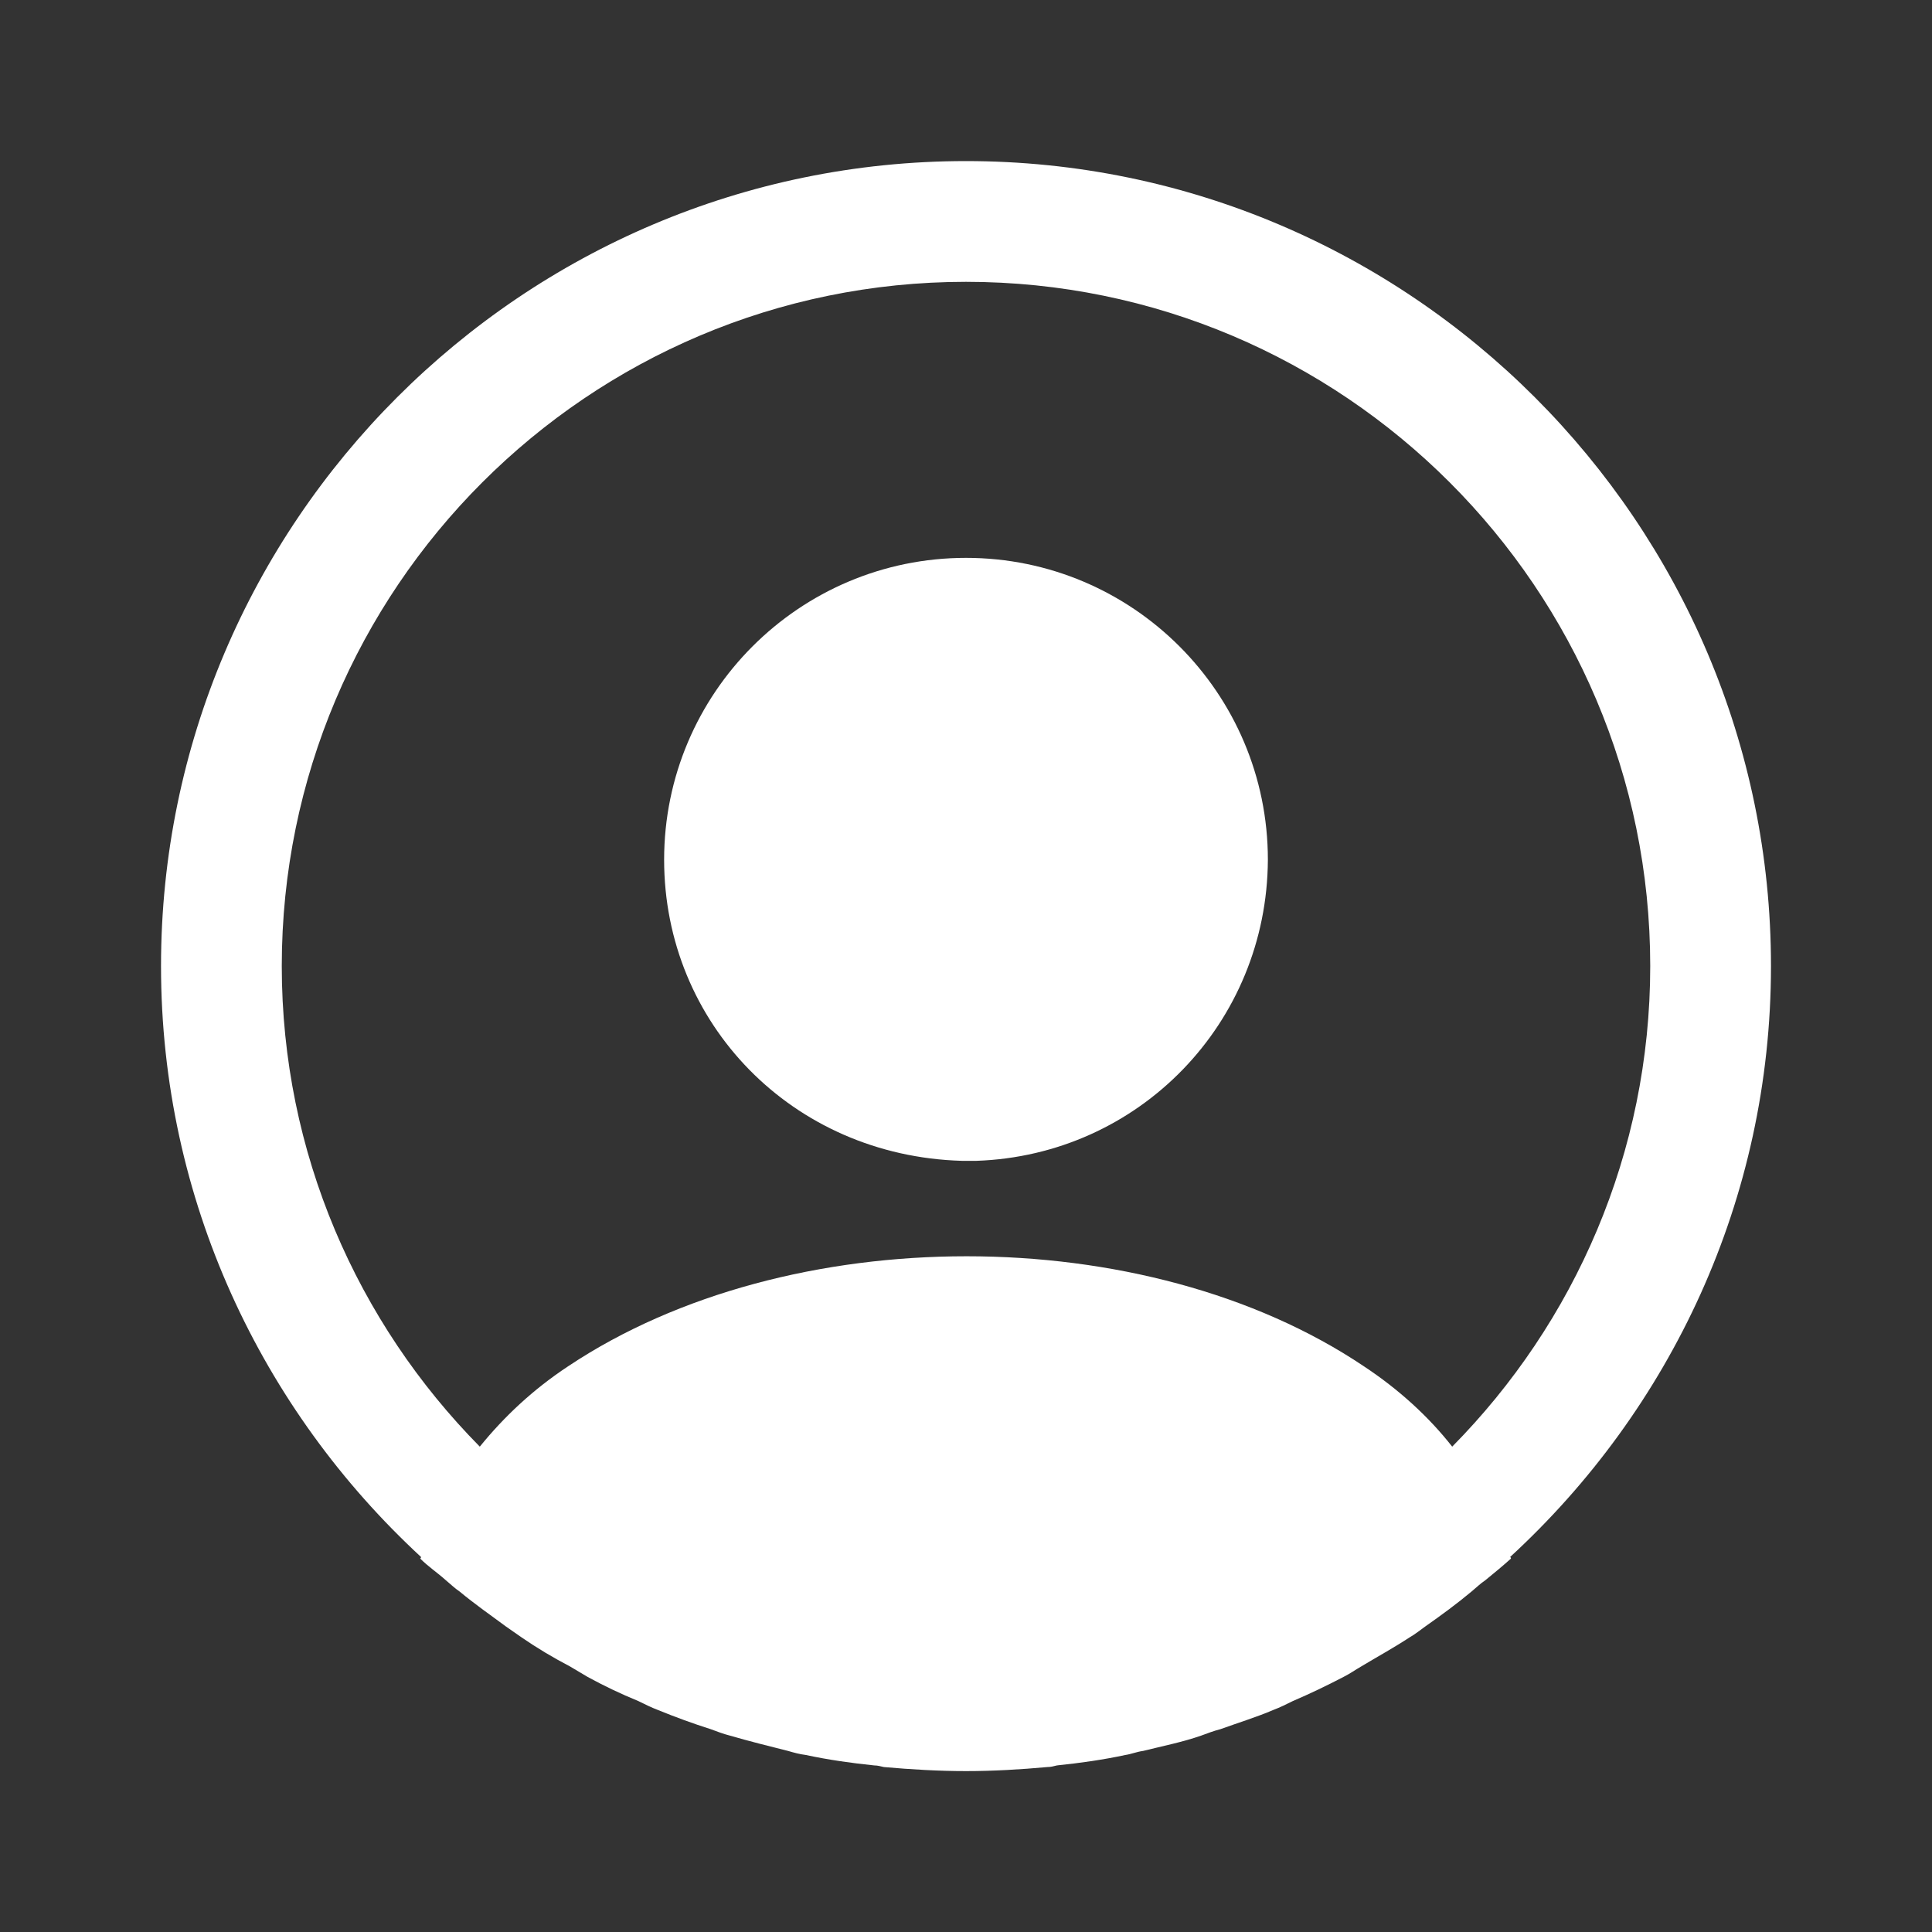
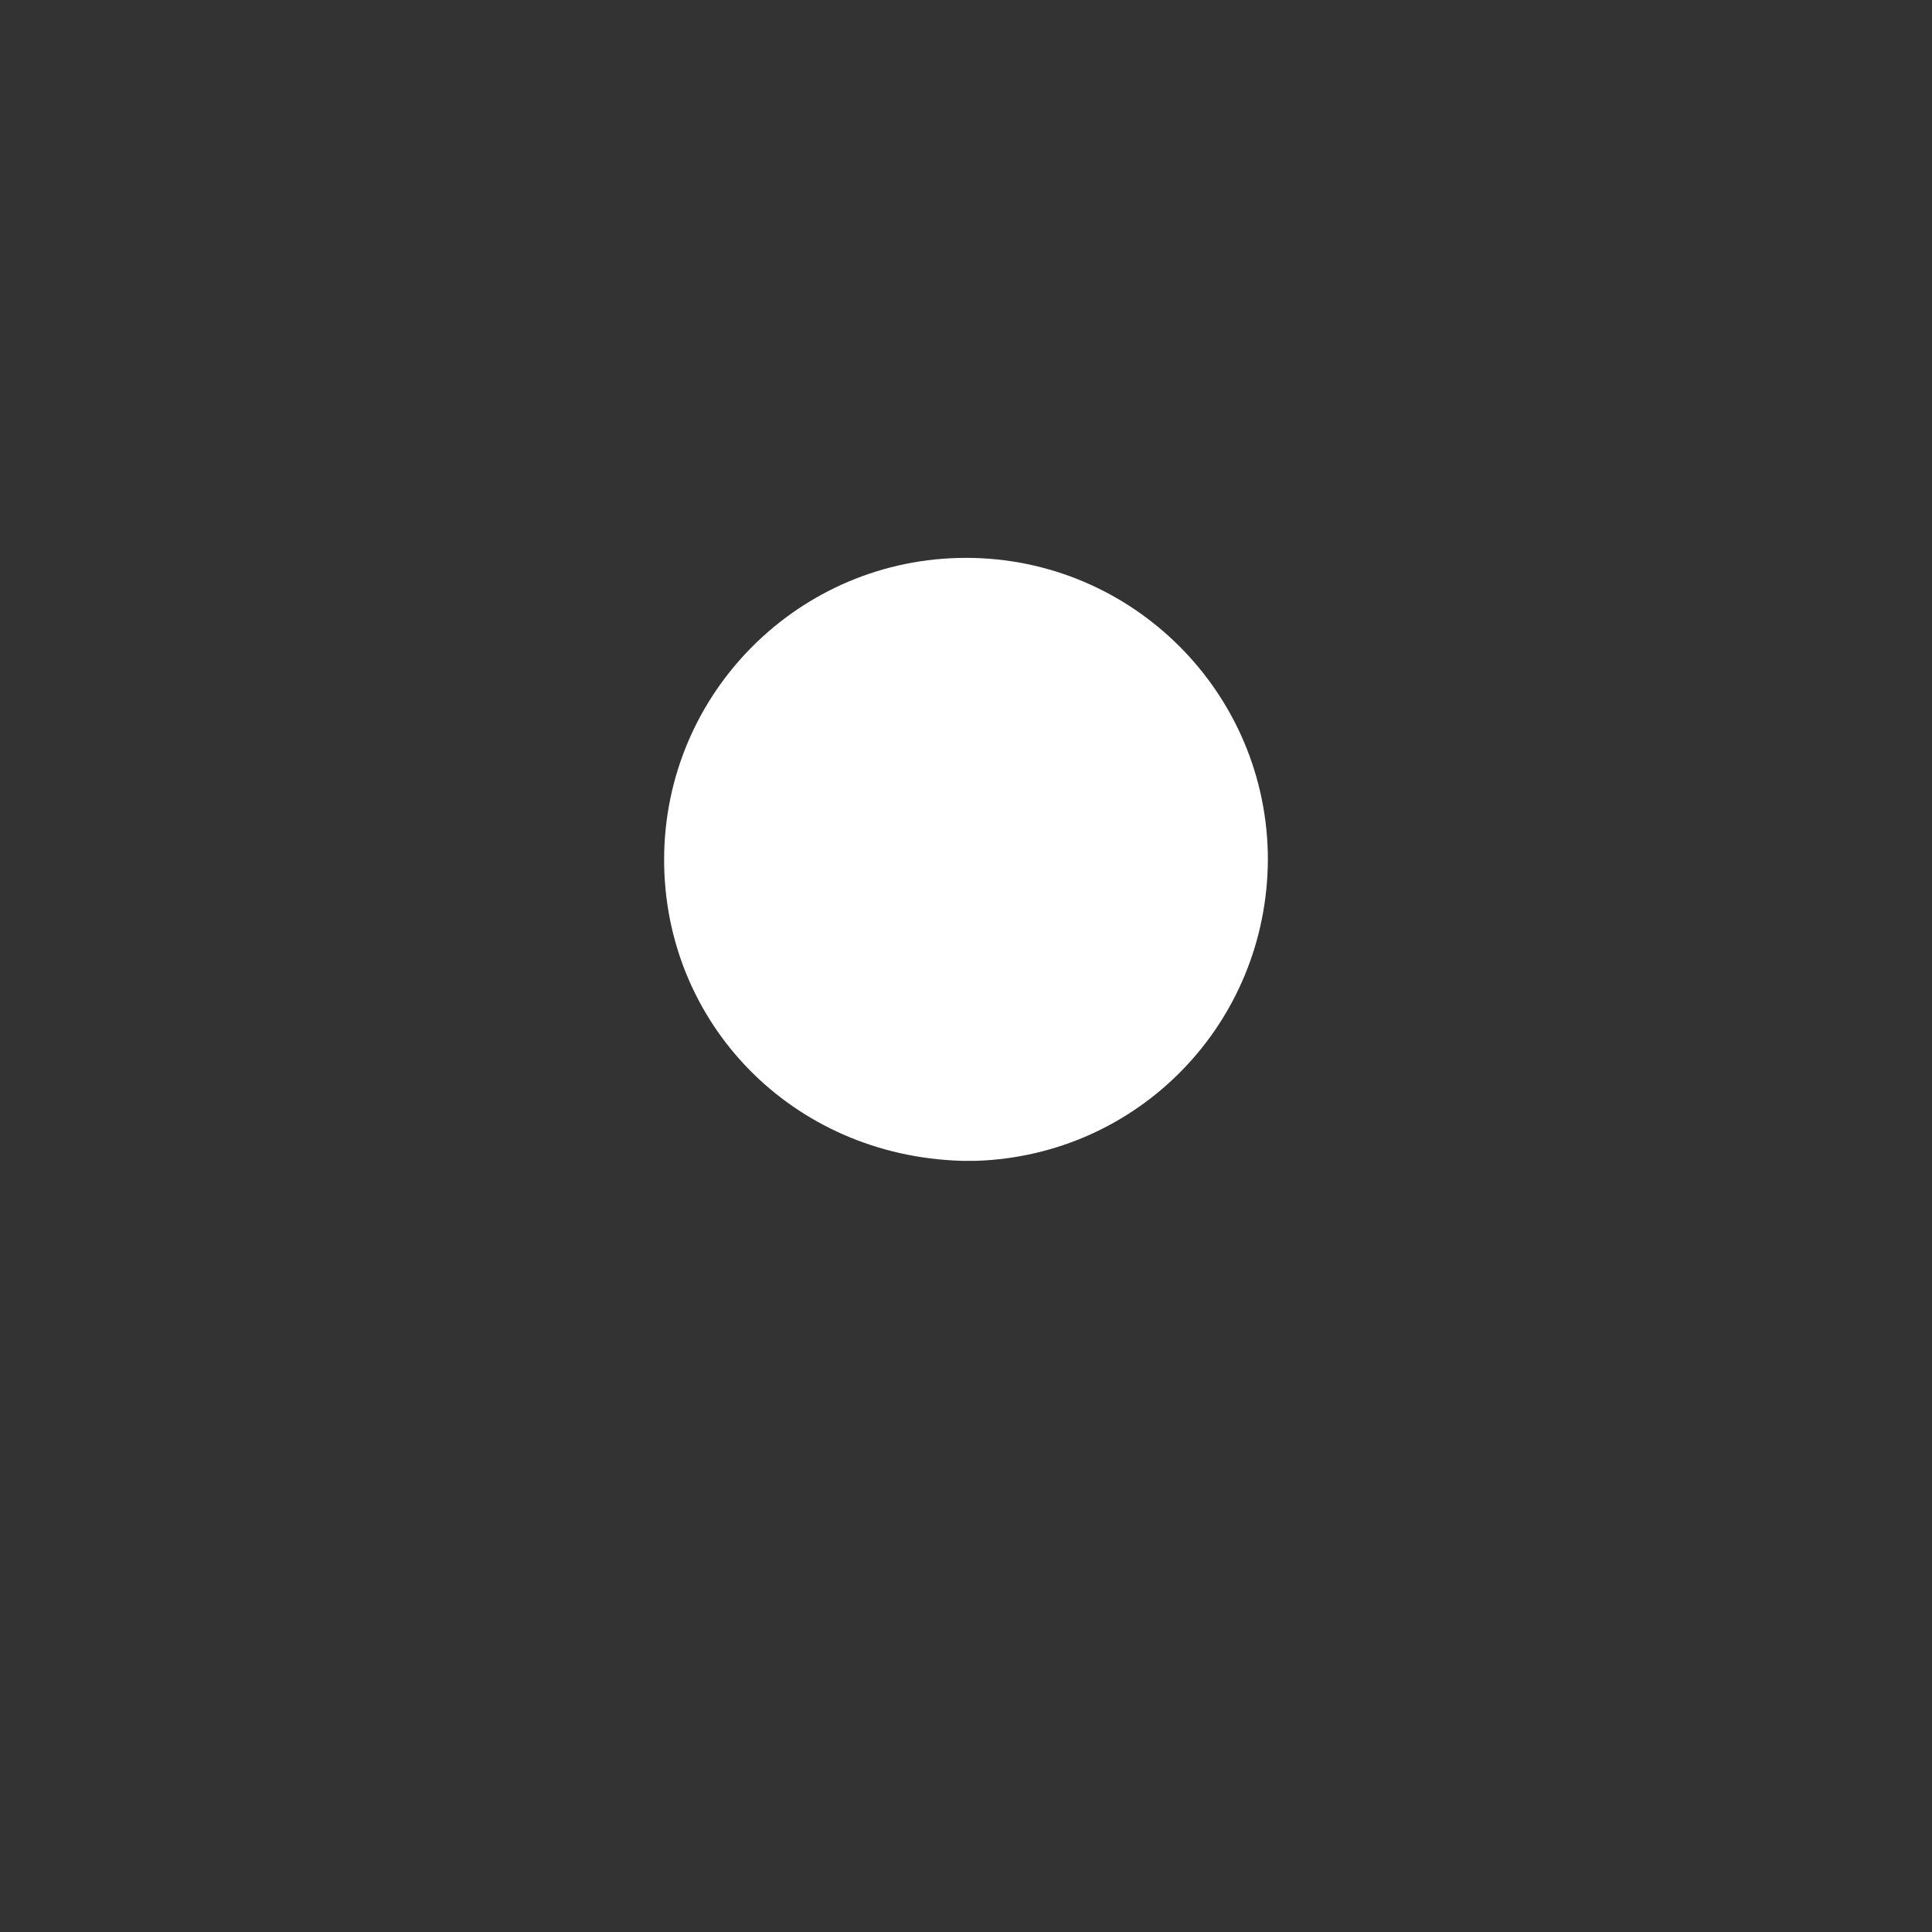
<svg xmlns="http://www.w3.org/2000/svg" width="32" height="32" viewBox="0 0 32 32" fill="none">
  <rect x="0" y="0" width="32" height="32" fill="#333333" stroke="none" />
-   <path d="M29.333 16.001C29.333 8.655 23.346 2.668 16 2.668C8.653 2.668 2.667 8.655 2.667 16.001C2.667 19.868 4.333 23.348 6.973 25.788C6.973 25.801 6.973 25.801 6.96 25.815C7.093 25.948 7.253 26.055 7.386 26.175C7.466 26.241 7.533 26.308 7.613 26.361C7.853 26.561 8.12 26.748 8.373 26.935C8.466 27.001 8.546 27.055 8.64 27.121C8.893 27.295 9.16 27.455 9.44 27.601C9.533 27.655 9.64 27.721 9.733 27.775C10 27.921 10.28 28.055 10.573 28.175C10.68 28.228 10.787 28.281 10.893 28.321C11.187 28.441 11.48 28.548 11.773 28.641C11.88 28.681 11.986 28.721 12.093 28.748C12.413 28.841 12.733 28.921 13.053 29.001C13.146 29.028 13.24 29.055 13.347 29.068C13.72 29.148 14.093 29.201 14.48 29.241C14.533 29.241 14.586 29.255 14.64 29.268C15.093 29.308 15.546 29.335 16 29.335C16.453 29.335 16.907 29.308 17.346 29.268C17.4 29.268 17.453 29.255 17.506 29.241C17.893 29.201 18.267 29.148 18.64 29.068C18.733 29.055 18.826 29.015 18.933 29.001C19.253 28.921 19.587 28.855 19.893 28.748C20 28.708 20.107 28.668 20.213 28.641C20.506 28.535 20.813 28.441 21.093 28.321C21.2 28.281 21.306 28.228 21.413 28.175C21.693 28.055 21.973 27.921 22.253 27.775C22.36 27.721 22.453 27.655 22.547 27.601C22.813 27.441 23.08 27.295 23.346 27.121C23.44 27.068 23.52 27.001 23.613 26.935C23.88 26.748 24.133 26.561 24.373 26.361C24.453 26.295 24.52 26.228 24.6 26.175C24.747 26.055 24.893 25.935 25.026 25.815C25.026 25.801 25.026 25.801 25.013 25.788C27.666 23.348 29.333 19.868 29.333 16.001ZM22.587 22.628C18.973 20.201 13.053 20.201 9.413 22.628C8.826 23.015 8.347 23.468 7.947 23.961C5.92 21.908 4.667 19.095 4.667 16.001C4.667 9.748 9.746 4.668 16 4.668C22.253 4.668 27.333 9.748 27.333 16.001C27.333 19.095 26.08 21.908 24.053 23.961C23.666 23.468 23.173 23.015 22.587 22.628Z" fill="white" />
  <path d="M16 9.24C13.24 9.24 11 11.48 11 14.24C11 16.947 13.12 19.147 15.933 19.227C15.973 19.227 16.027 19.227 16.053 19.227C16.08 19.227 16.12 19.227 16.147 19.227C16.16 19.227 16.173 19.227 16.173 19.227C18.867 19.134 20.987 16.947 21 14.24C21 11.48 18.76 9.24 16 9.24Z" fill="white" />
</svg>